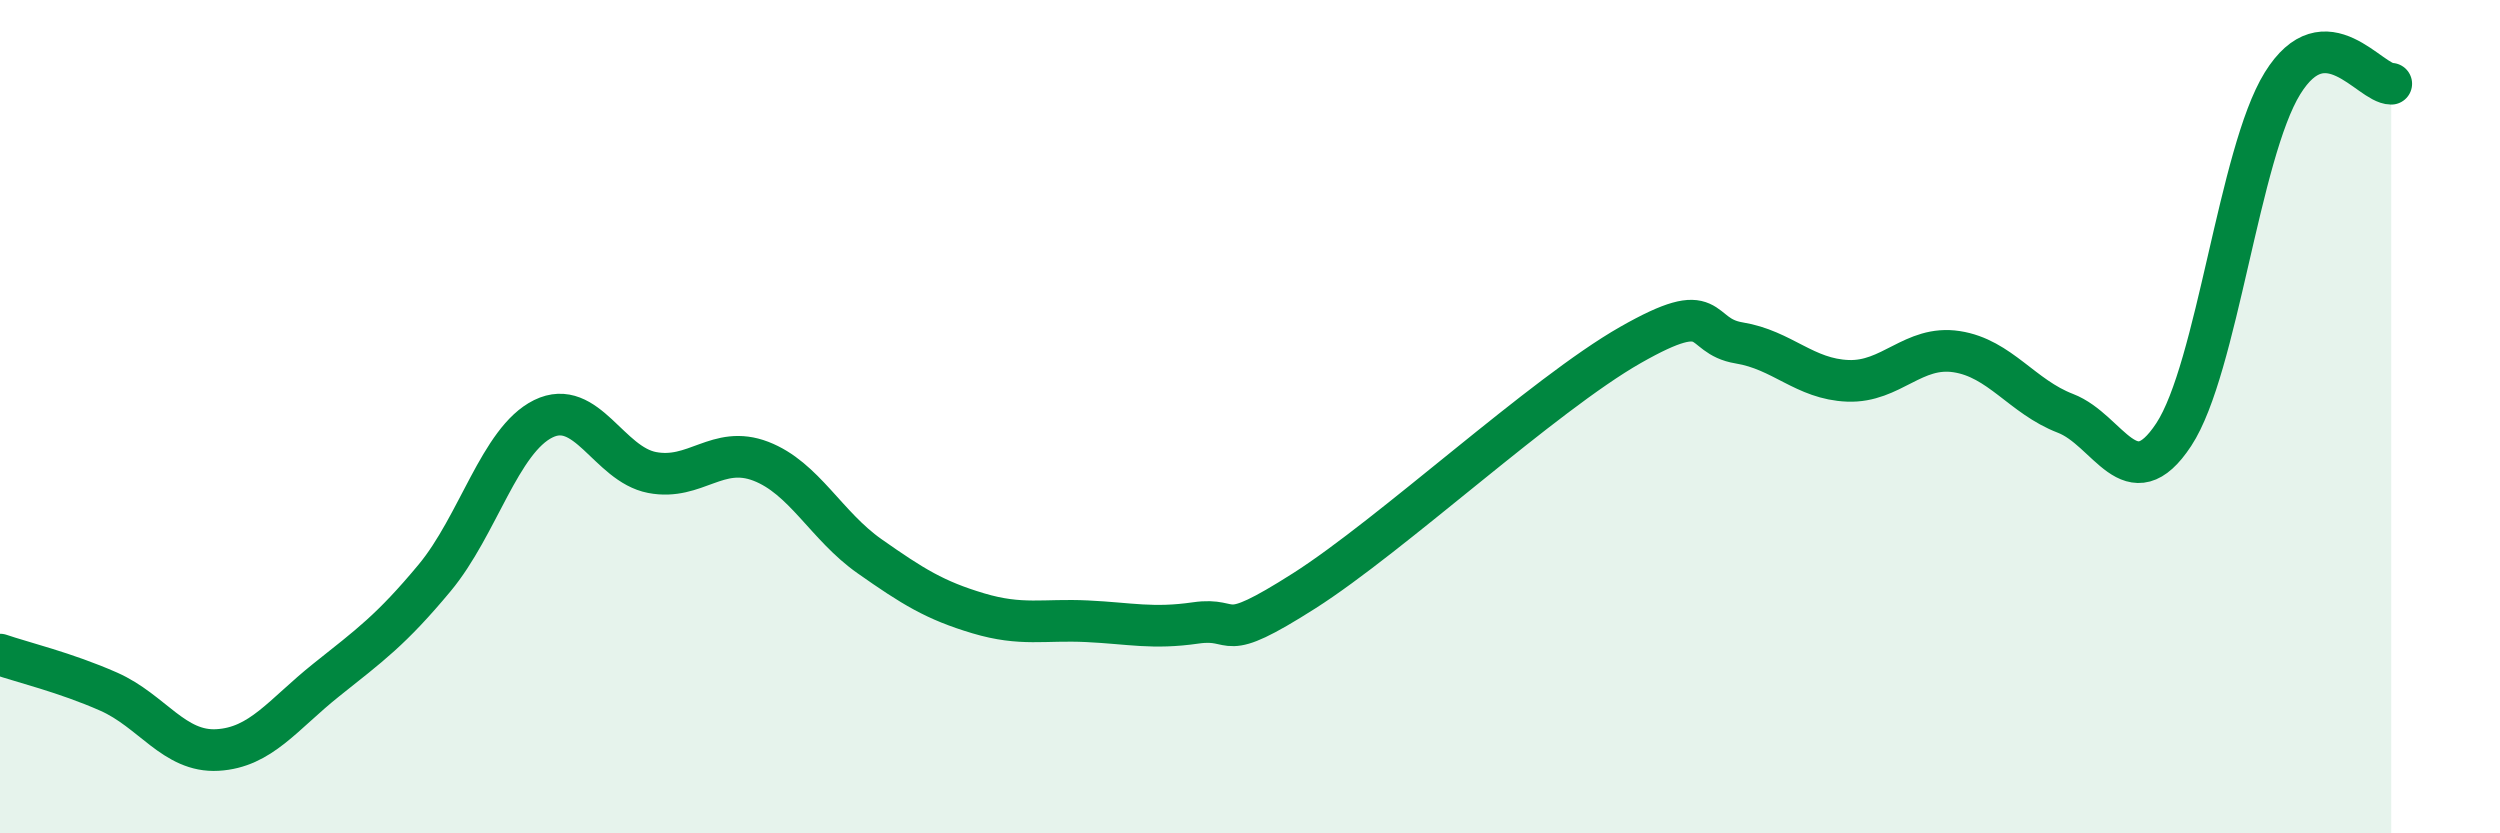
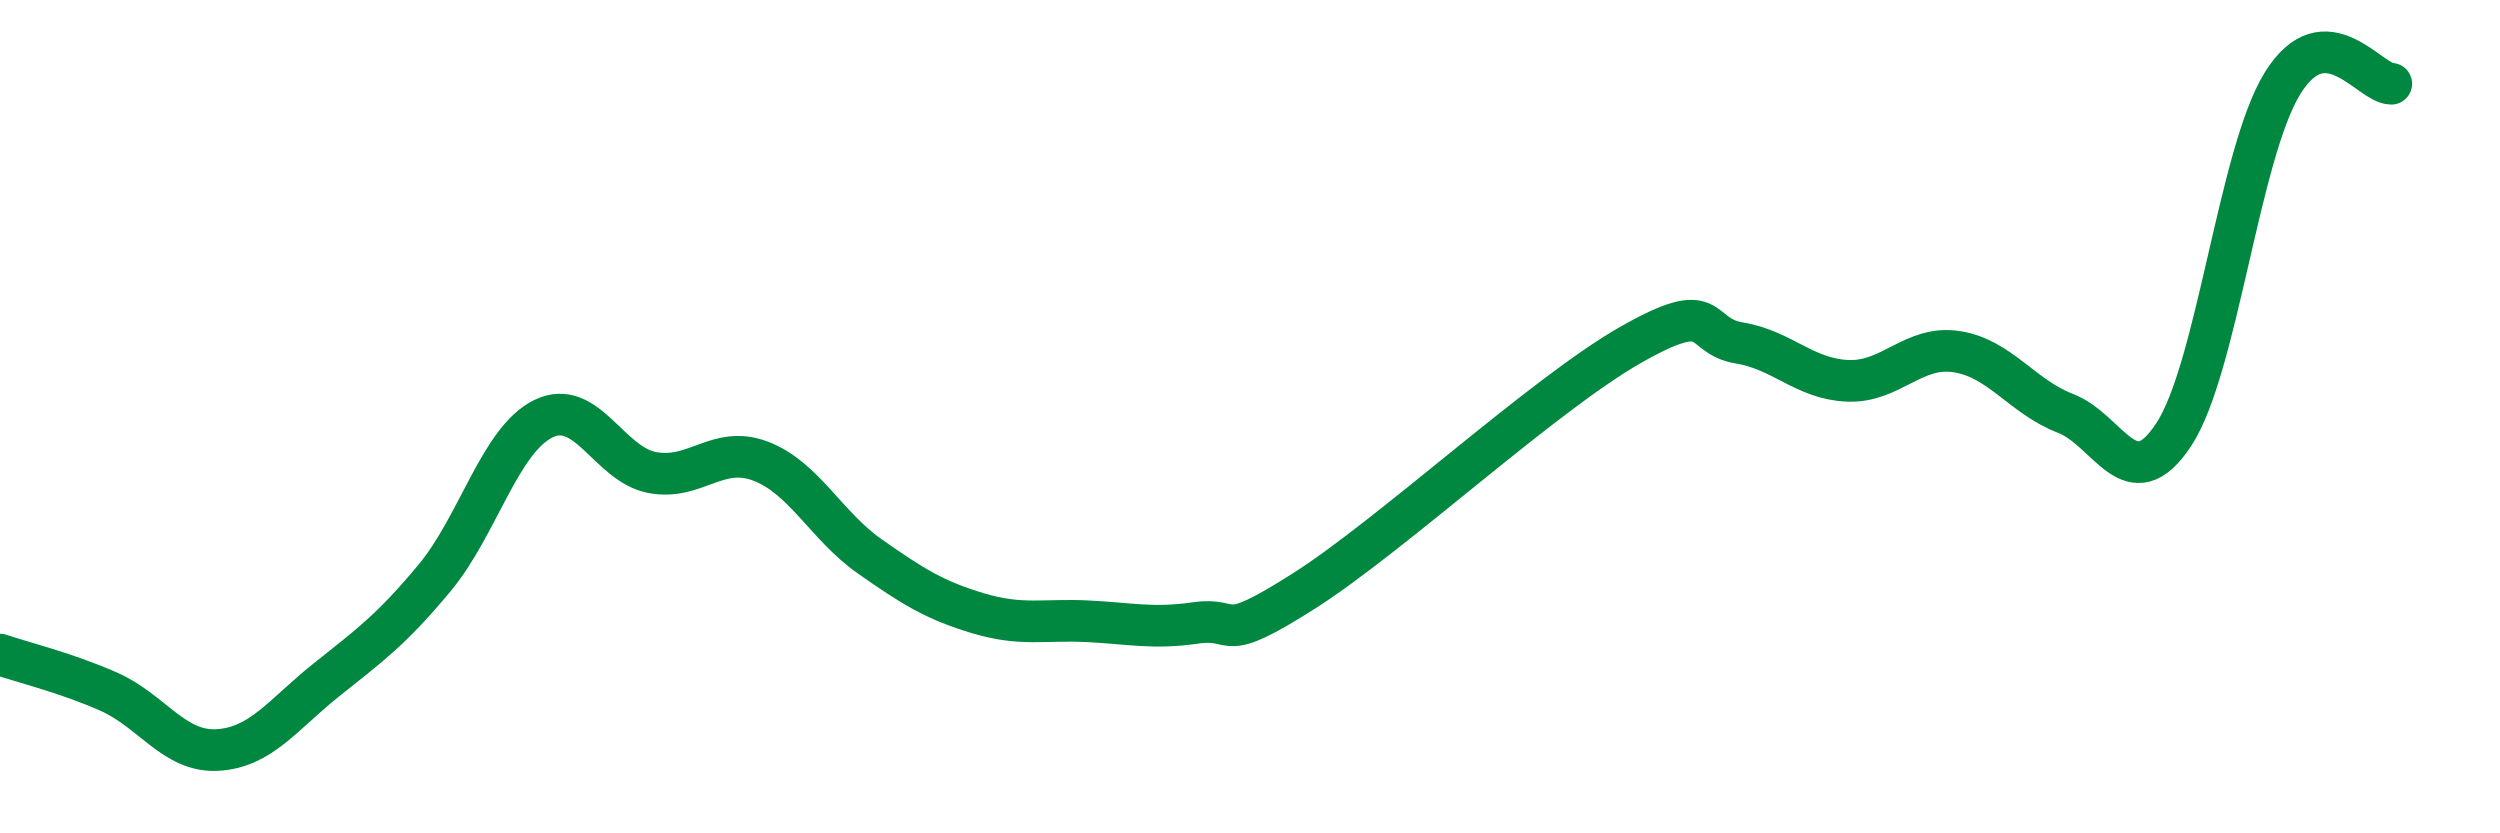
<svg xmlns="http://www.w3.org/2000/svg" width="60" height="20" viewBox="0 0 60 20">
-   <path d="M 0,15.71 C 0.52,15.89 1.57,16.14 2.61,16.6 C 3.65,17.06 4.18,18.06 5.22,18 C 6.26,17.94 6.79,17.15 7.83,16.32 C 8.87,15.49 9.39,15.12 10.43,13.87 C 11.47,12.62 12,10.56 13.04,10.05 C 14.08,9.54 14.61,11.14 15.65,11.34 C 16.69,11.54 17.22,10.67 18.26,11.07 C 19.3,11.47 19.83,12.62 20.87,13.35 C 21.91,14.08 22.44,14.41 23.48,14.72 C 24.52,15.03 25.05,14.86 26.09,14.91 C 27.13,14.96 27.66,15.1 28.7,14.95 C 29.74,14.8 29.21,15.51 31.3,14.18 C 33.39,12.85 37.04,9.47 39.13,8.28 C 41.22,7.09 40.7,8.06 41.74,8.23 C 42.78,8.4 43.31,9.1 44.35,9.14 C 45.39,9.18 45.92,8.28 46.96,8.44 C 48,8.6 48.53,9.52 49.57,9.92 C 50.61,10.32 51.13,12.01 52.17,10.43 C 53.21,8.85 53.74,3.68 54.78,2 C 55.82,0.32 56.87,2.01 57.39,2.01L57.39 20L0 20Z" fill="#008740" opacity="0.1" stroke-linecap="round" stroke-linejoin="round" />
  <path d="M 0,15.71 C 0.52,15.89 1.57,16.14 2.61,16.6 C 3.65,17.06 4.18,18.06 5.22,18 C 6.26,17.94 6.79,17.15 7.83,16.32 C 8.87,15.49 9.39,15.12 10.43,13.87 C 11.47,12.62 12,10.56 13.04,10.05 C 14.08,9.54 14.61,11.14 15.65,11.34 C 16.69,11.54 17.22,10.67 18.26,11.07 C 19.3,11.47 19.83,12.62 20.87,13.35 C 21.91,14.08 22.44,14.41 23.48,14.72 C 24.52,15.03 25.05,14.86 26.09,14.91 C 27.13,14.96 27.66,15.1 28.7,14.95 C 29.74,14.8 29.21,15.51 31.3,14.18 C 33.39,12.85 37.04,9.47 39.13,8.28 C 41.22,7.09 40.7,8.06 41.74,8.23 C 42.78,8.4 43.31,9.1 44.35,9.14 C 45.39,9.18 45.92,8.28 46.96,8.44 C 48,8.6 48.53,9.52 49.57,9.92 C 50.61,10.32 51.13,12.01 52.17,10.43 C 53.21,8.85 53.74,3.68 54.78,2 C 55.82,0.32 56.87,2.01 57.39,2.01" stroke="#008740" stroke-width="1" fill="none" stroke-linecap="round" stroke-linejoin="round" />
</svg>